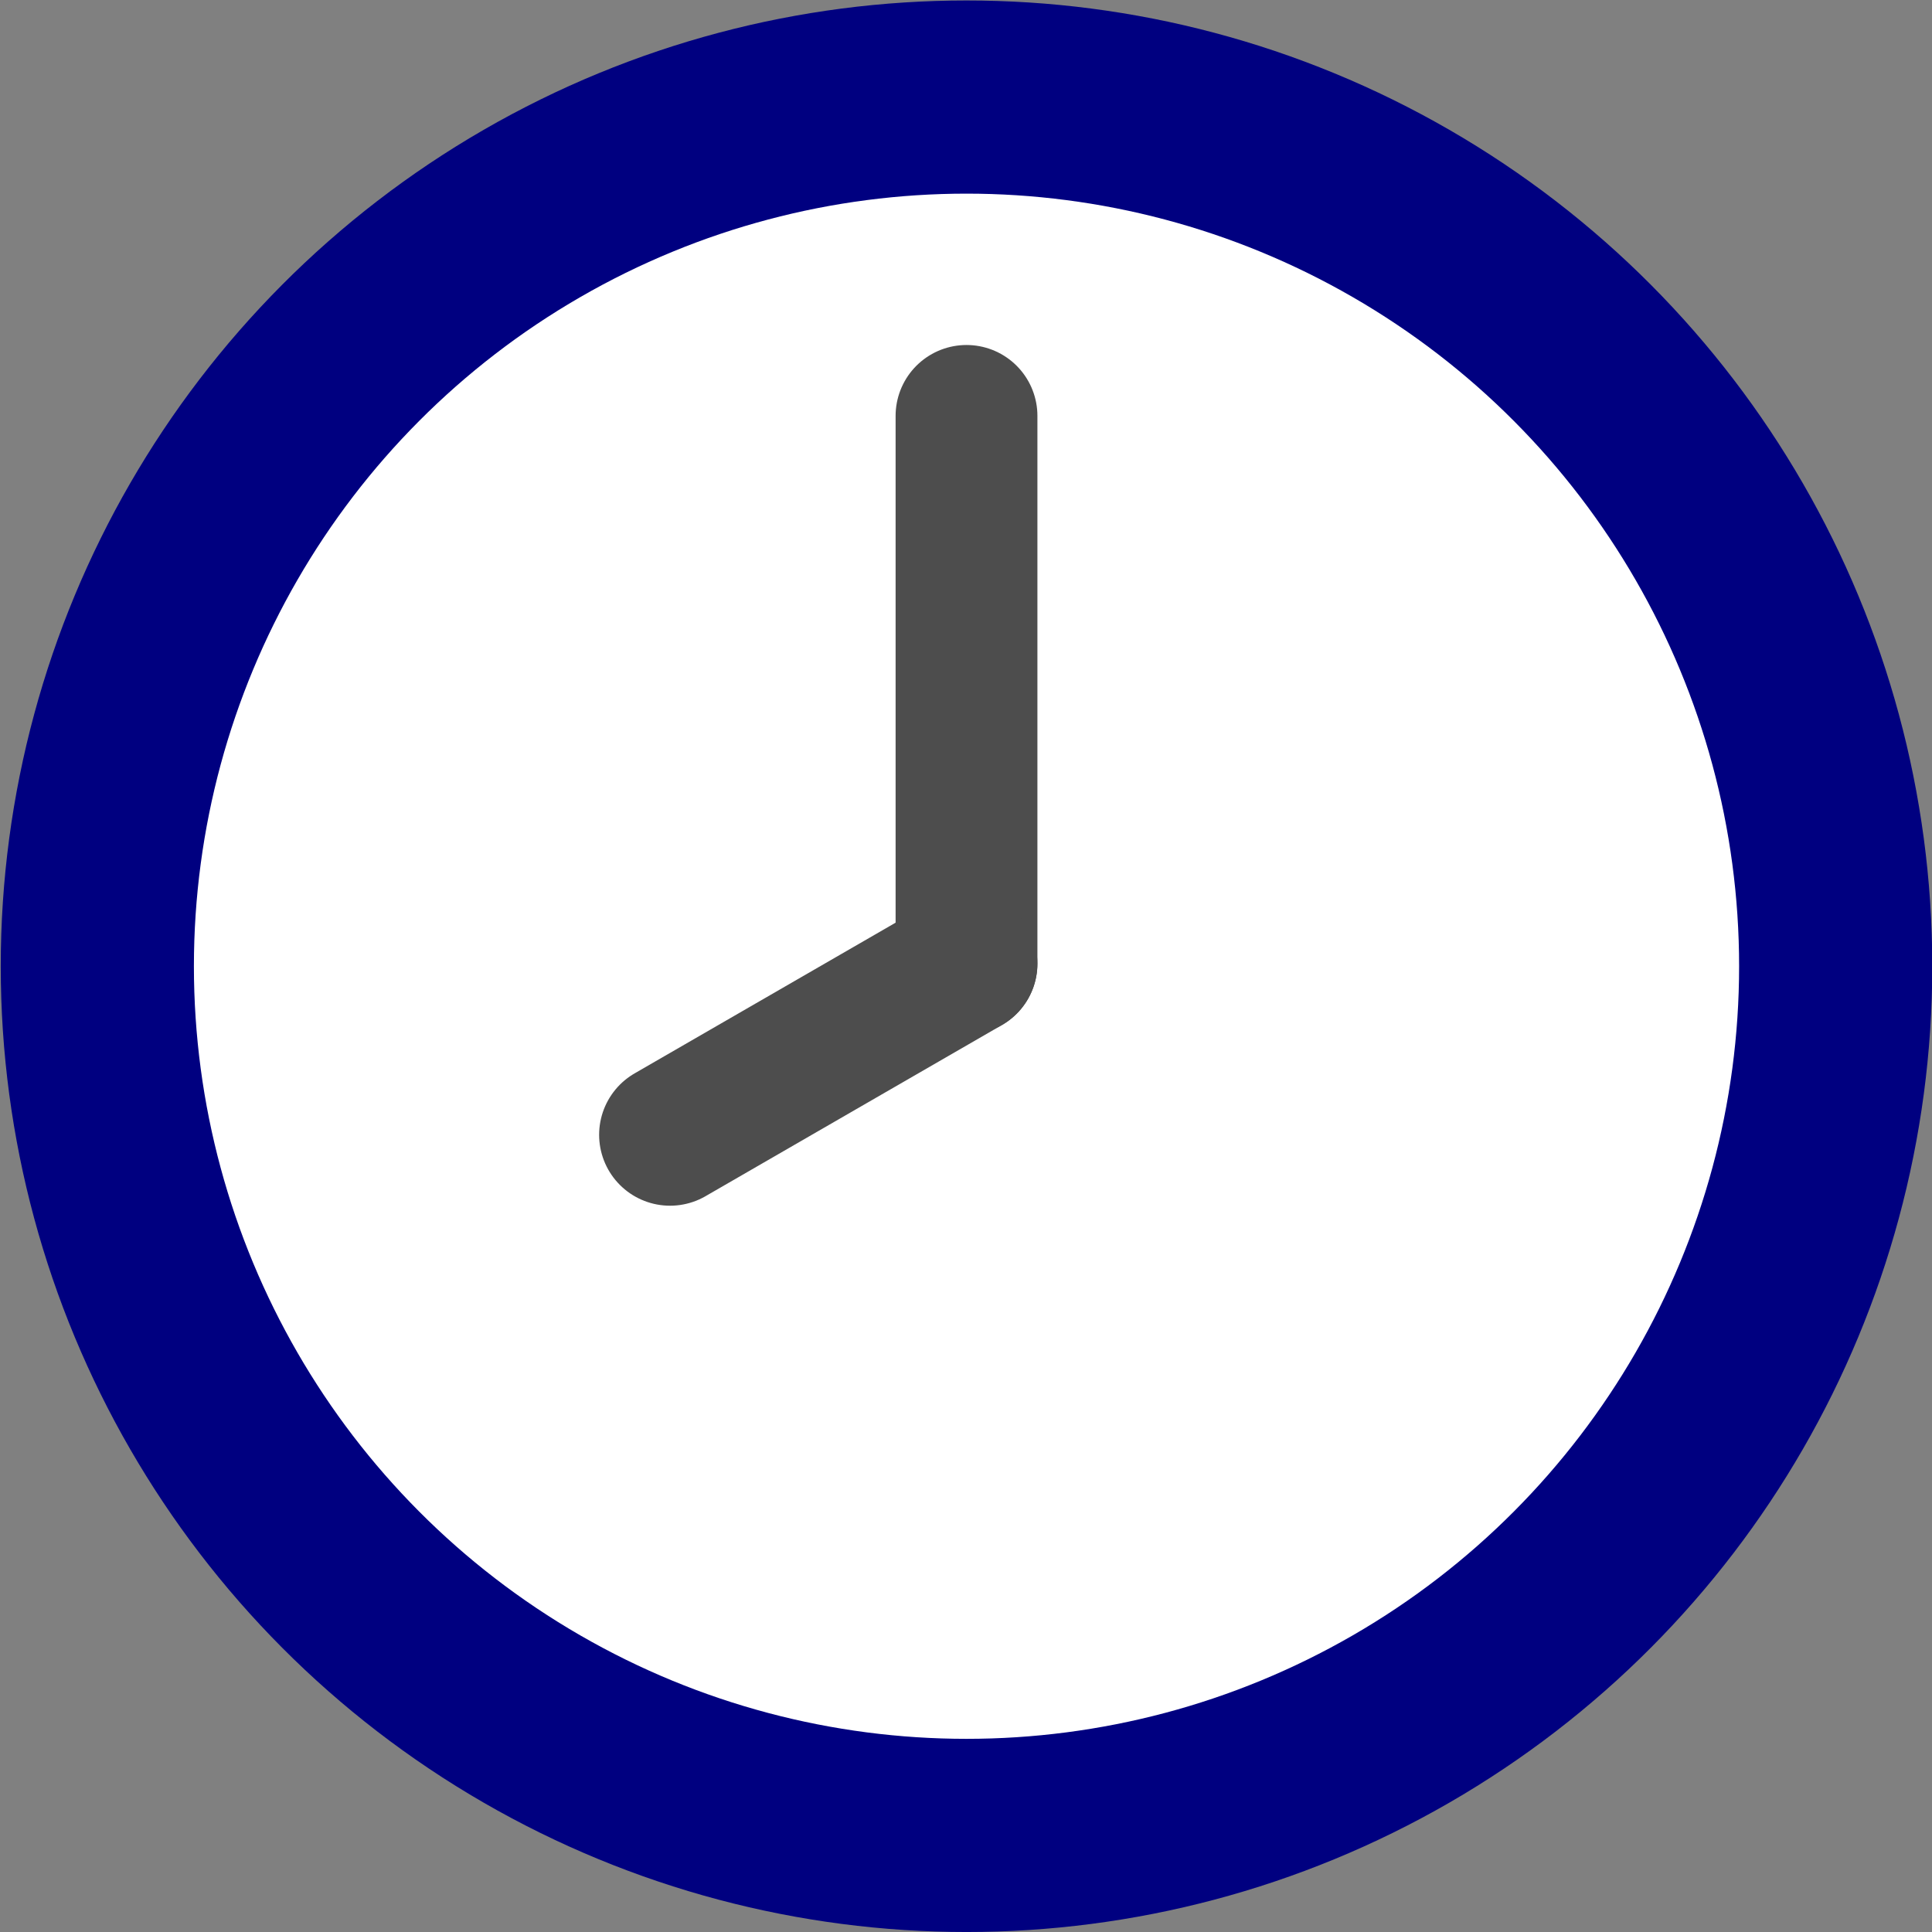
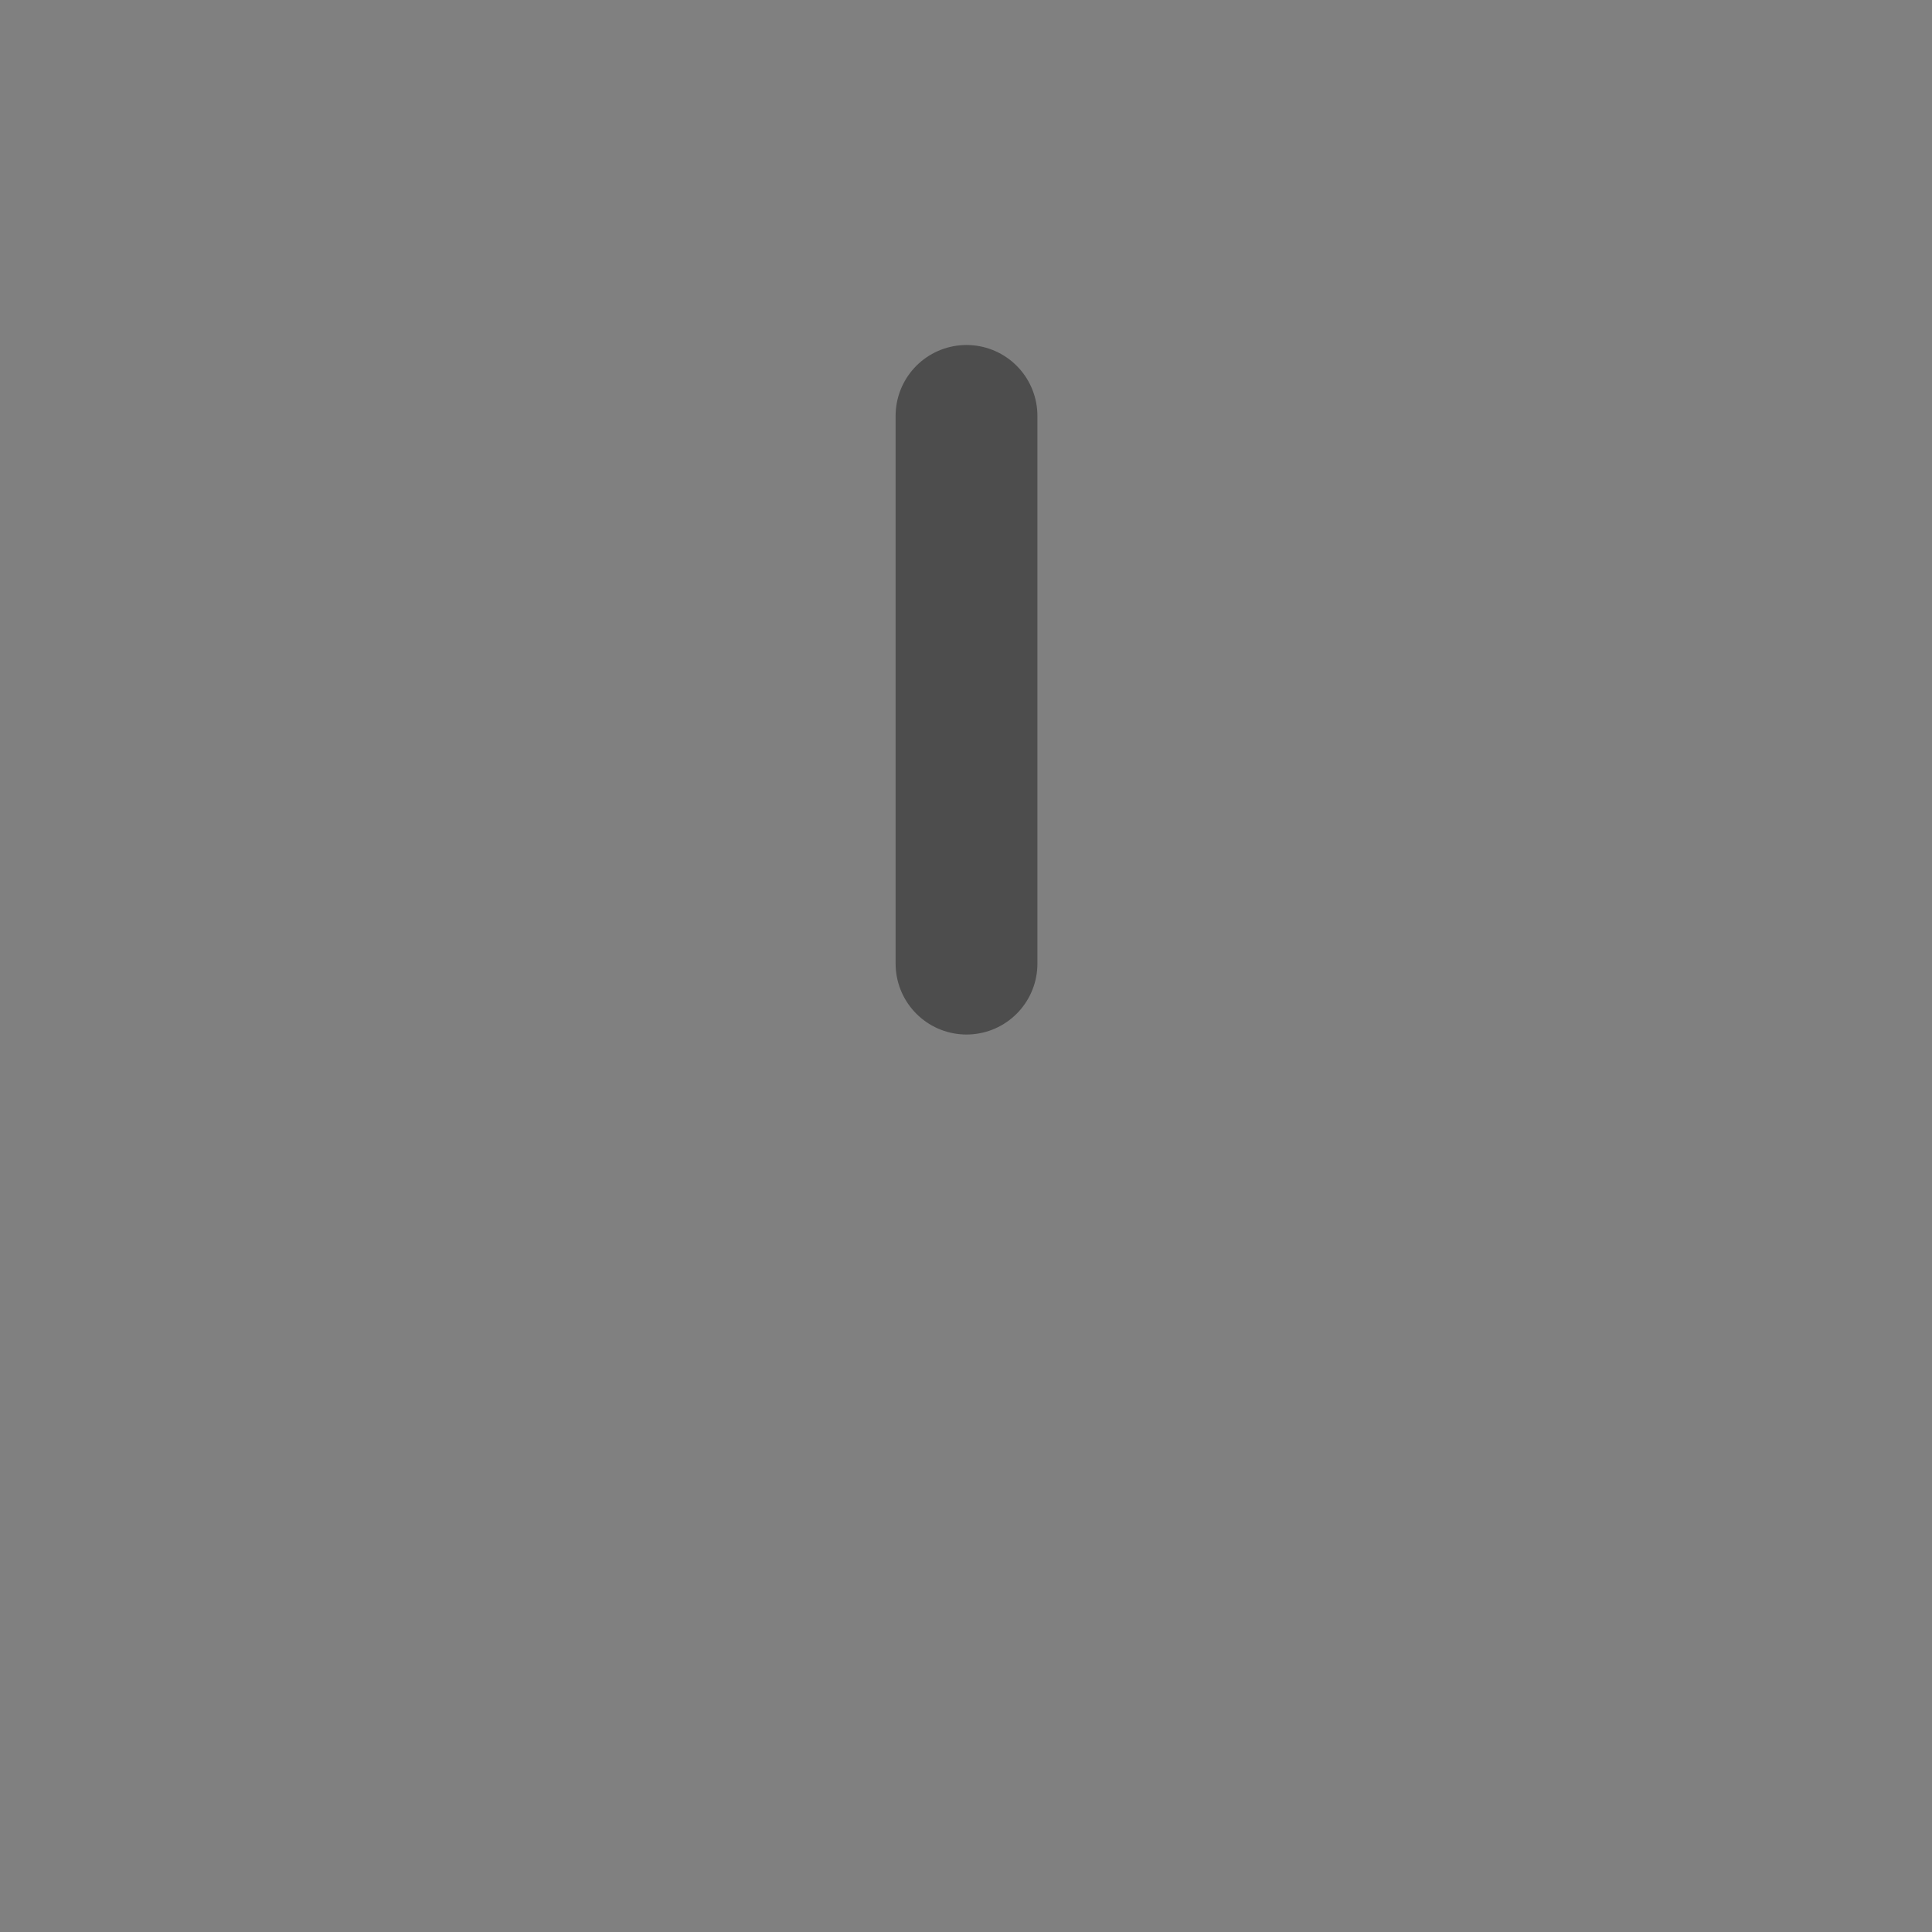
<svg xmlns="http://www.w3.org/2000/svg" xmlns:ns1="http://sodipodi.sourceforge.net/DTD/sodipodi-0.dtd" xmlns:ns2="http://www.inkscape.org/namespaces/inkscape" version="1.1" id="svg2" xml:space="preserve" width="84.444" height="84.444" viewBox="0 0 84.444 84.444" ns1:docname="marker-time.svg" ns2:version="0.92.4 (5da689c313, 2019-01-14)">
  <rect x="0" y="0" width="84.444" height="84.444" fill="#808080" stroke="none" />
  <defs id="defs6" />
  <ns1:namedview pagecolor="#ffffff" bordercolor="#666666" borderopacity="1" objecttolerance="10" gridtolerance="10" guidetolerance="10" ns2:pageopacity="0" ns2:pageshadow="2" ns2:window-width="1670" ns2:window-height="1024" id="namedview4" showgrid="false" ns2:snap-bbox="false" ns2:bbox-nodes="true" ns2:bbox-paths="true" ns2:object-paths="true" ns2:snap-smooth-nodes="false" ns2:object-nodes="true" ns2:snap-others="true" ns2:snap-object-midpoints="false" ns2:snap-center="true" ns2:snap-midpoints="true" showguides="true" ns2:guide-bbox="true" ns2:snap-intersection-paths="true" ns2:zoom="2.8284271" ns2:cx="83.160692" ns2:cy="-4.7058065" ns2:window-x="1280" ns2:window-y="0" ns2:window-maximized="0" ns2:current-layer="g10" fit-margin-top="0" fit-margin-left="0" fit-margin-right="0" fit-margin-bottom="0" />
  <g id="g10" ns2:groupmode="layer" ns2:label="ink_ext_XXXXXX" transform="matrix(1.333,0,0,-1.333,132.027,84.086)">
-     <ellipse style="opacity:1;fill:#000080;fill-opacity:1;stroke:none;stroke-width:1.418;stroke-linecap:round;stroke-linejoin:round;stroke-miterlimit:4;stroke-dasharray:none;stroke-dashoffset:0;stroke-opacity:1" id="path825" cx="-67.354" cy="-31.398" transform="scale(1,-1)" rx="31.667" ry="31.667" />
-     <ellipse ry="25.333" rx="25.333" transform="scale(1,-1)" cy="-31.398" cx="-67.354" id="ellipse827" style="opacity:1;fill:#ffffff;fill-opacity:1;stroke:none;stroke-width:1.418;stroke-linecap:round;stroke-linejoin:round;stroke-miterlimit:4;stroke-dasharray:none;stroke-dashoffset:0;stroke-opacity:1" />
    <path style="opacity:1;vector-effect:none;fill:none;fill-opacity:1;stroke:#4d4d4d;stroke-width:4.65;stroke-linecap:round;stroke-linejoin:miter;stroke-miterlimit:4;stroke-dasharray:none;stroke-dashoffset:0;stroke-opacity:1" d="M -67.354,49.443 V 31.484" id="path831" ns2:connector-curvature="0" ns2:transform-center-y="-11.973109" ns2:transform-center-x="-3.9710114e-06" />
-     <path ns2:transform-center-x="6.4810006" ns2:transform-center-y="3.7418028" ns2:connector-curvature="0" id="path822" d="m -77.075,25.871 9.721,5.613" style="opacity:1;vector-effect:none;fill:none;fill-opacity:1;stroke:#4d4d4d;stroke-width:4.65;stroke-linecap:round;stroke-linejoin:miter;stroke-miterlimit:4;stroke-dasharray:none;stroke-dashoffset:0;stroke-opacity:1" />
  </g>
</svg>